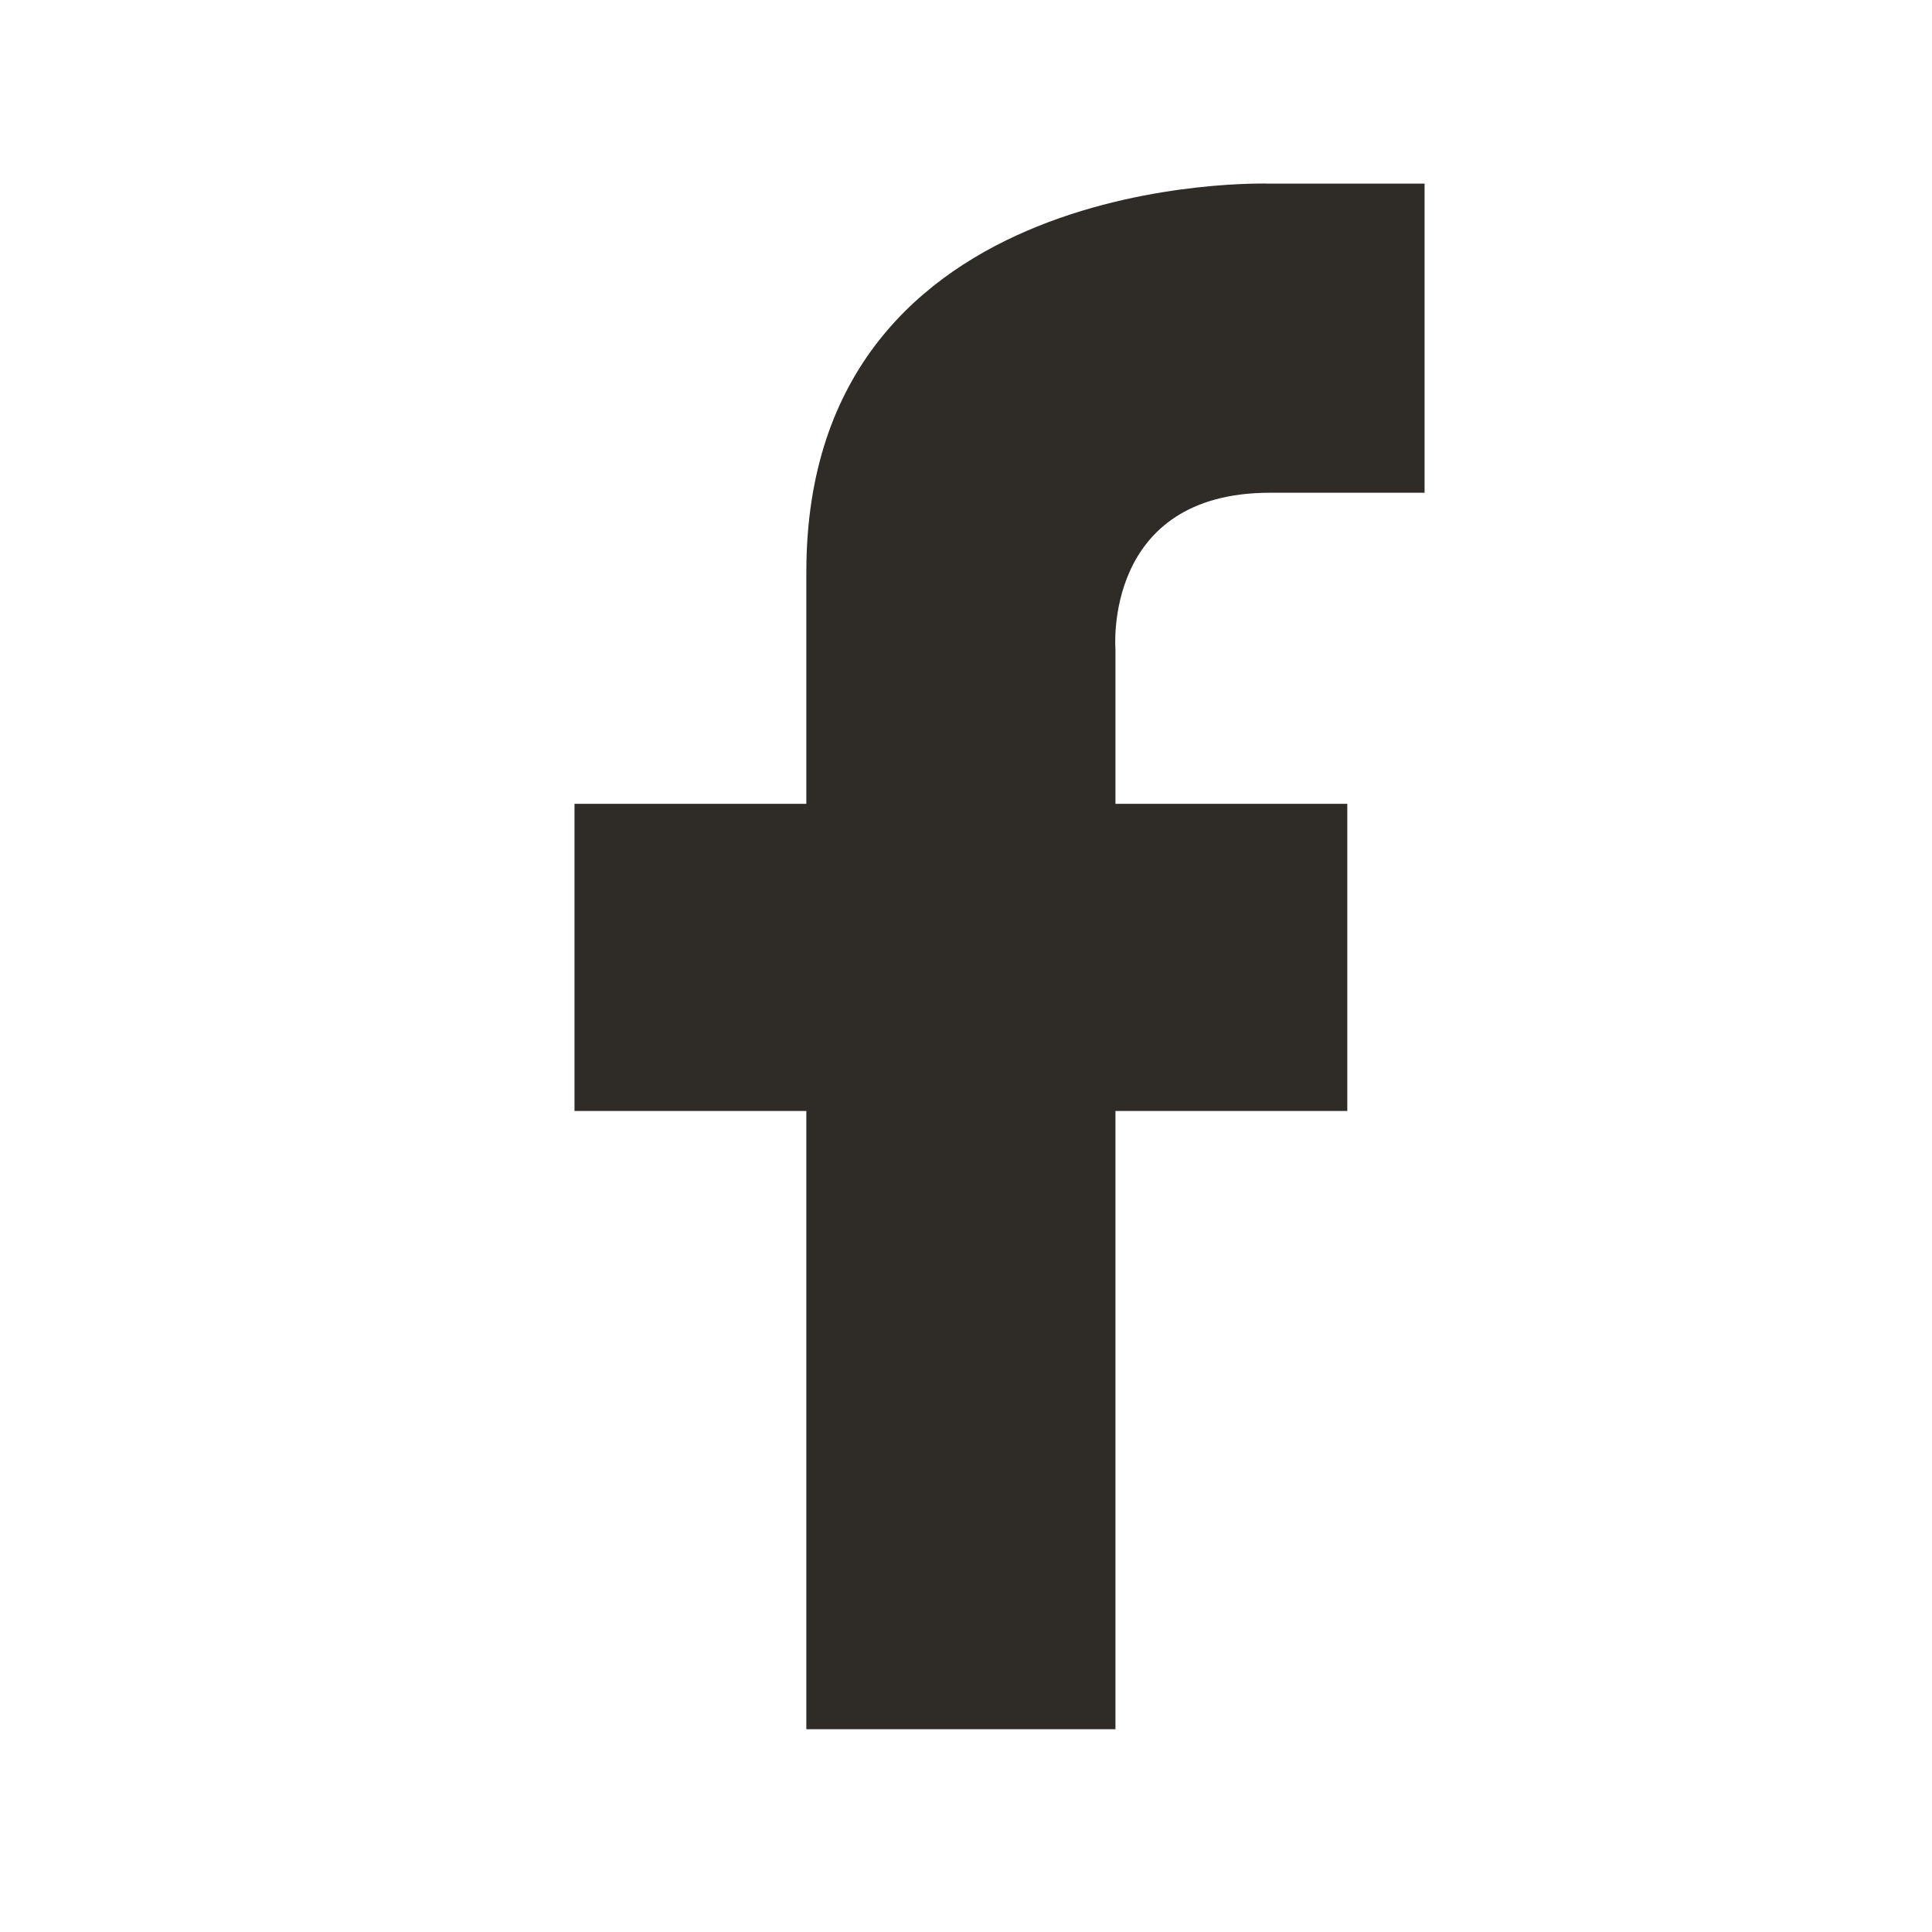
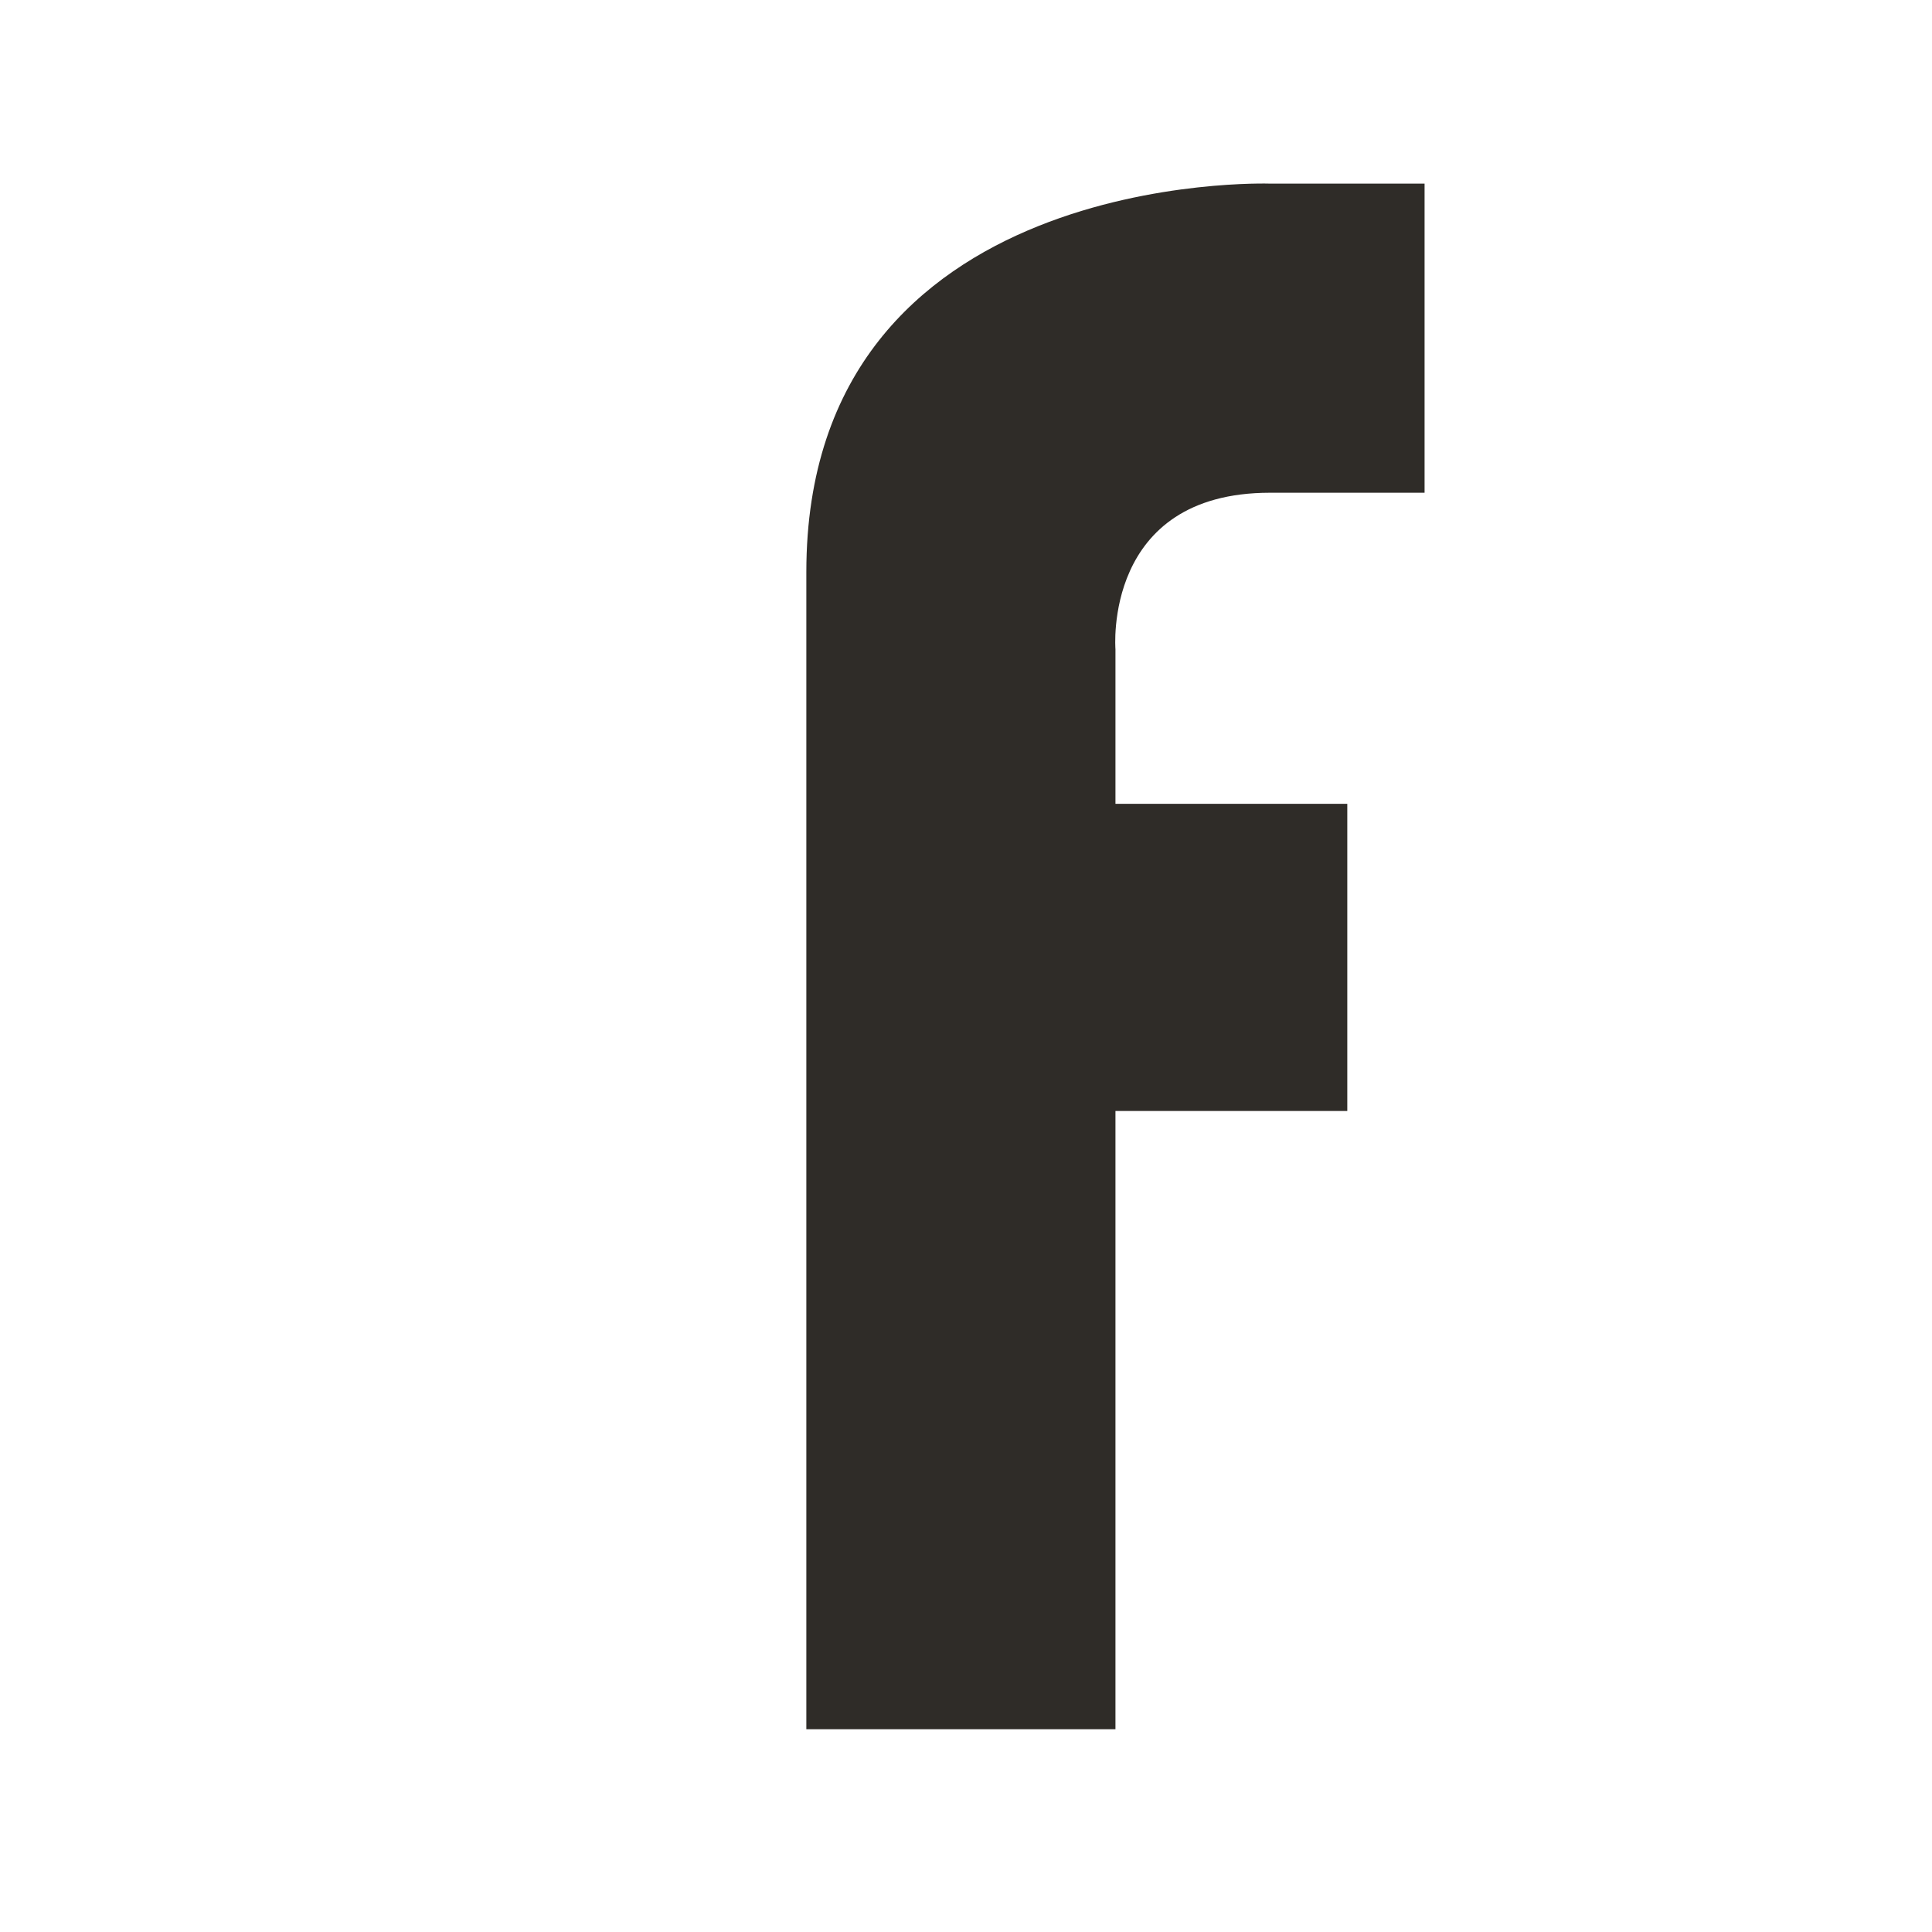
<svg xmlns="http://www.w3.org/2000/svg" fill="none" viewBox="0 0 25 25" height="25" width="25">
-   <path fill="#2F2C28" d="M16.434 6.376H18.434V2.376H16.434C16.434 2.376 10.434 2.168 10.434 7.401V10.401H7.434V14.376H10.434V22.376H14.434V14.376H17.434V10.401H14.434V8.401C14.434 8.401 14.267 6.376 16.434 6.376Z" />
+   <path fill="#2F2C28" d="M16.434 6.376H18.434V2.376H16.434C16.434 2.376 10.434 2.168 10.434 7.401V10.401V14.376H10.434V22.376H14.434V14.376H17.434V10.401H14.434V8.401C14.434 8.401 14.267 6.376 16.434 6.376Z" />
</svg>